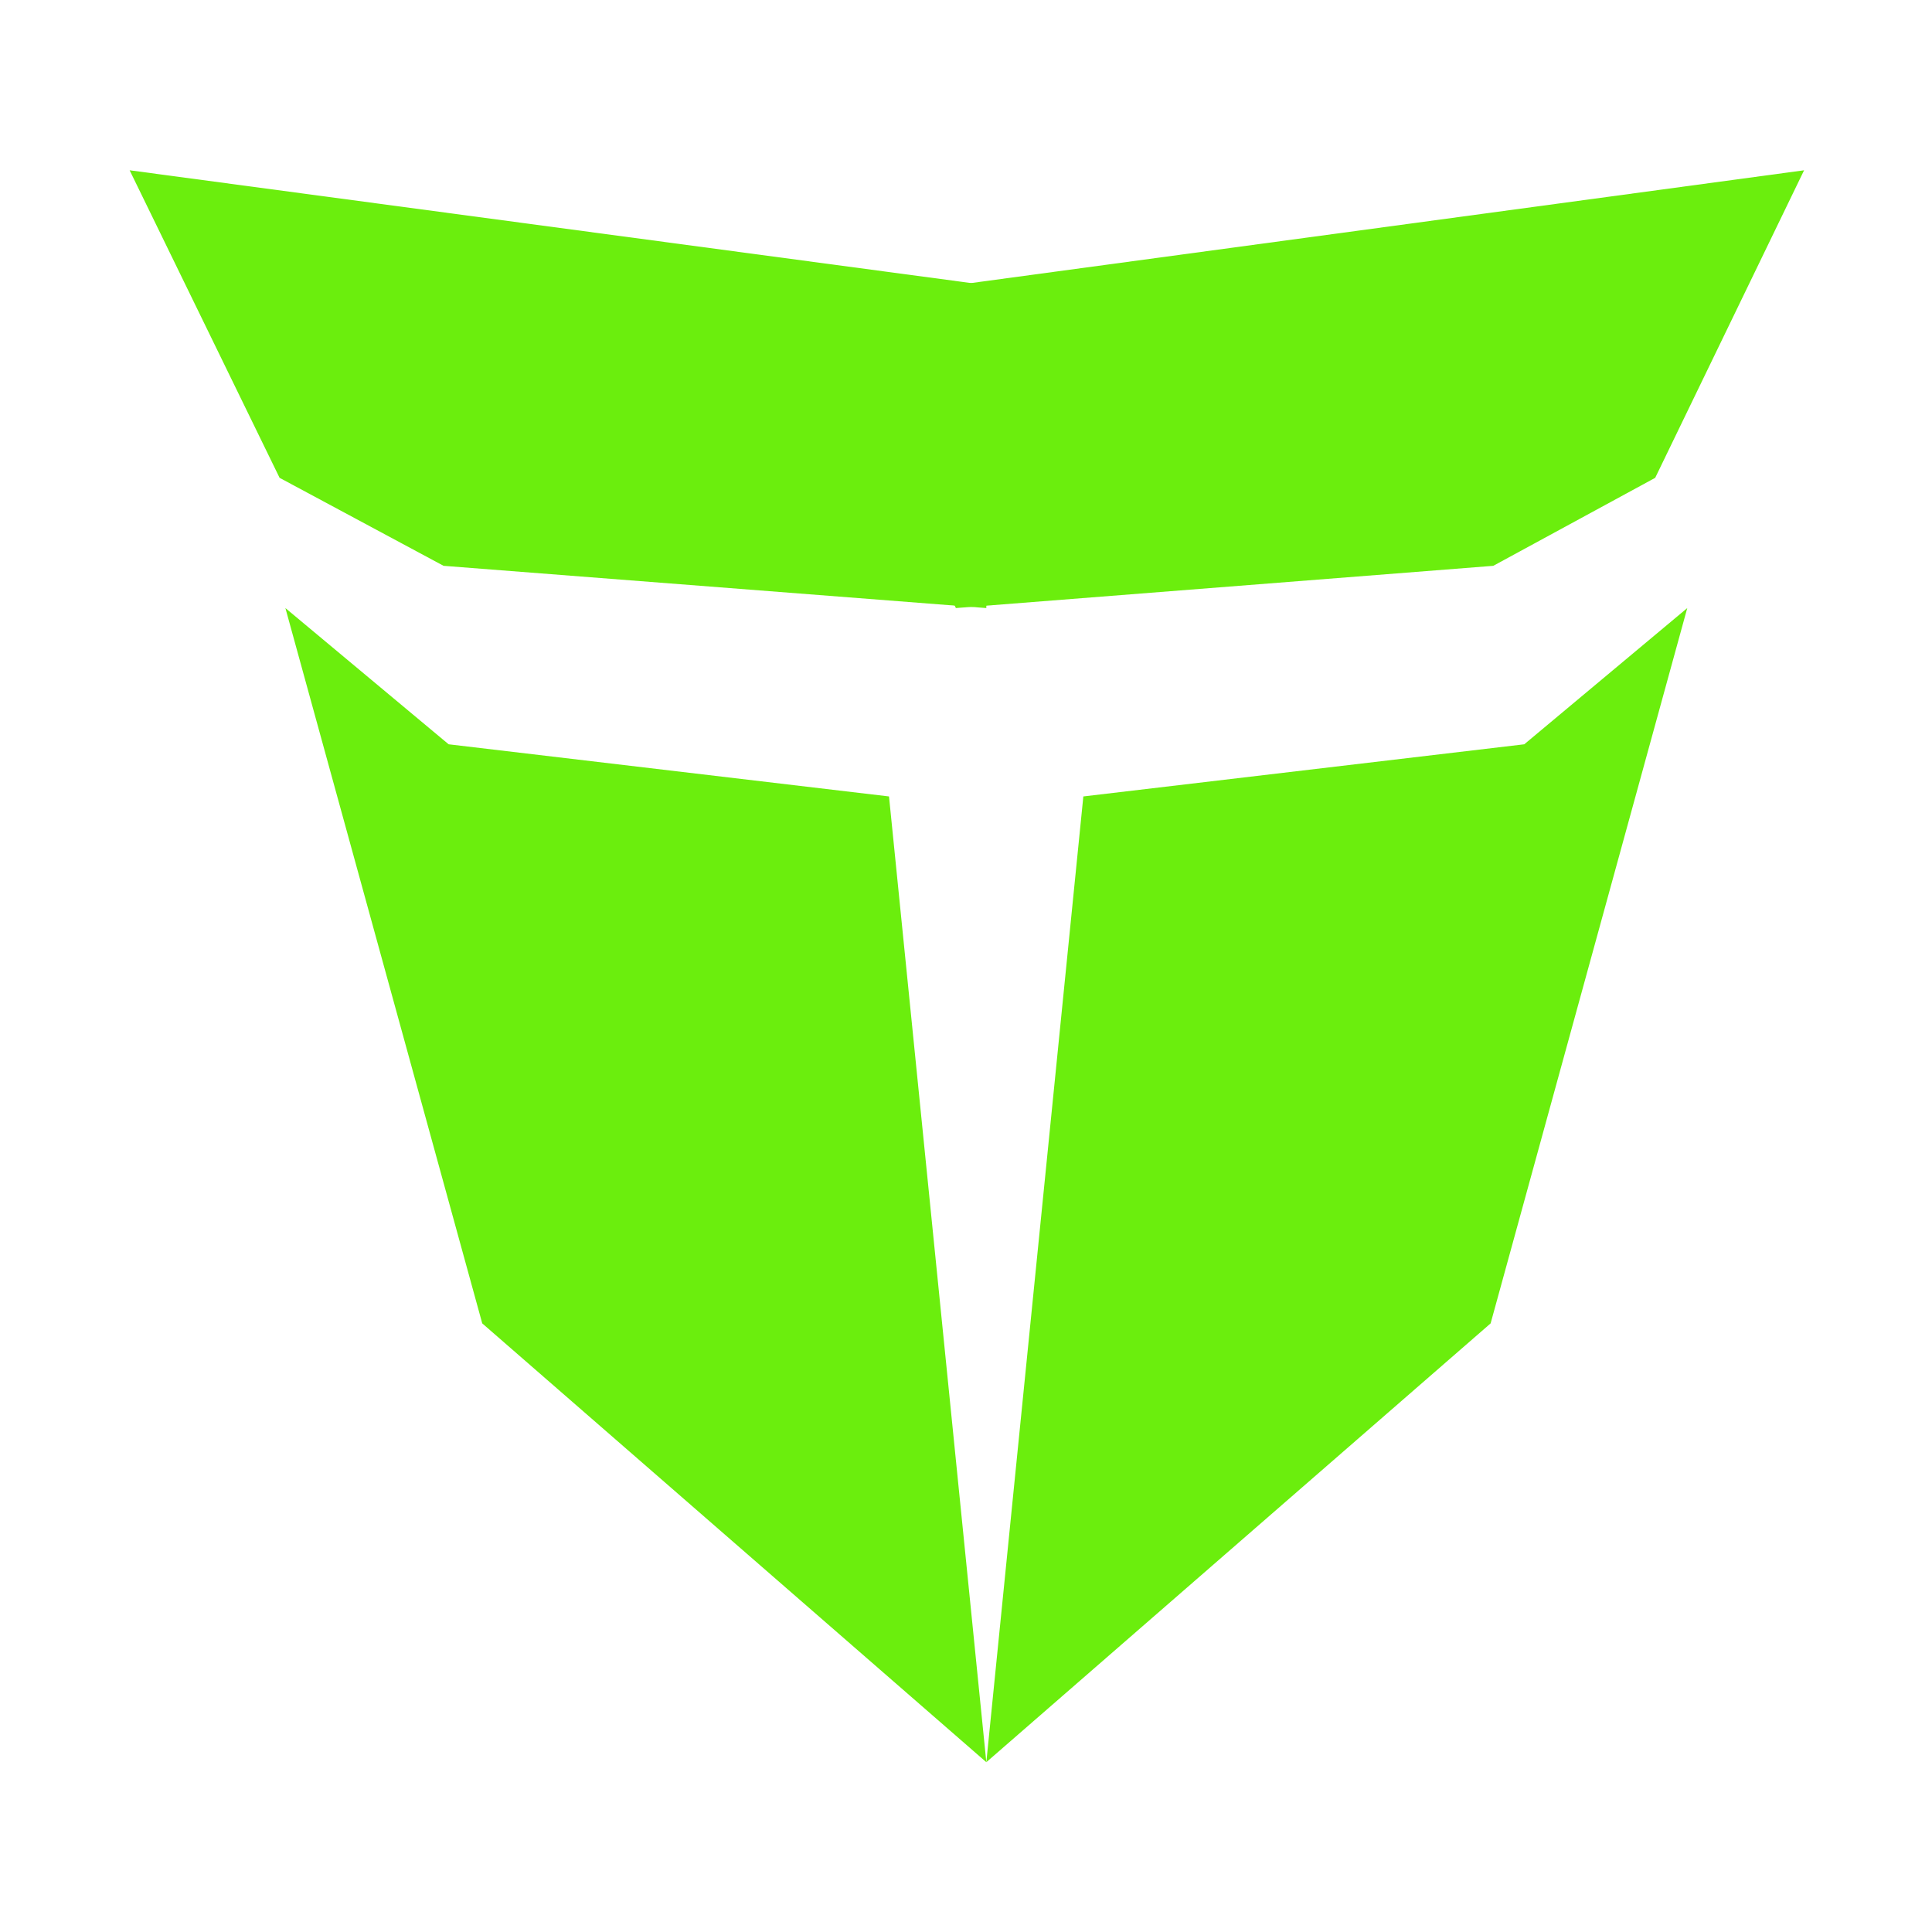
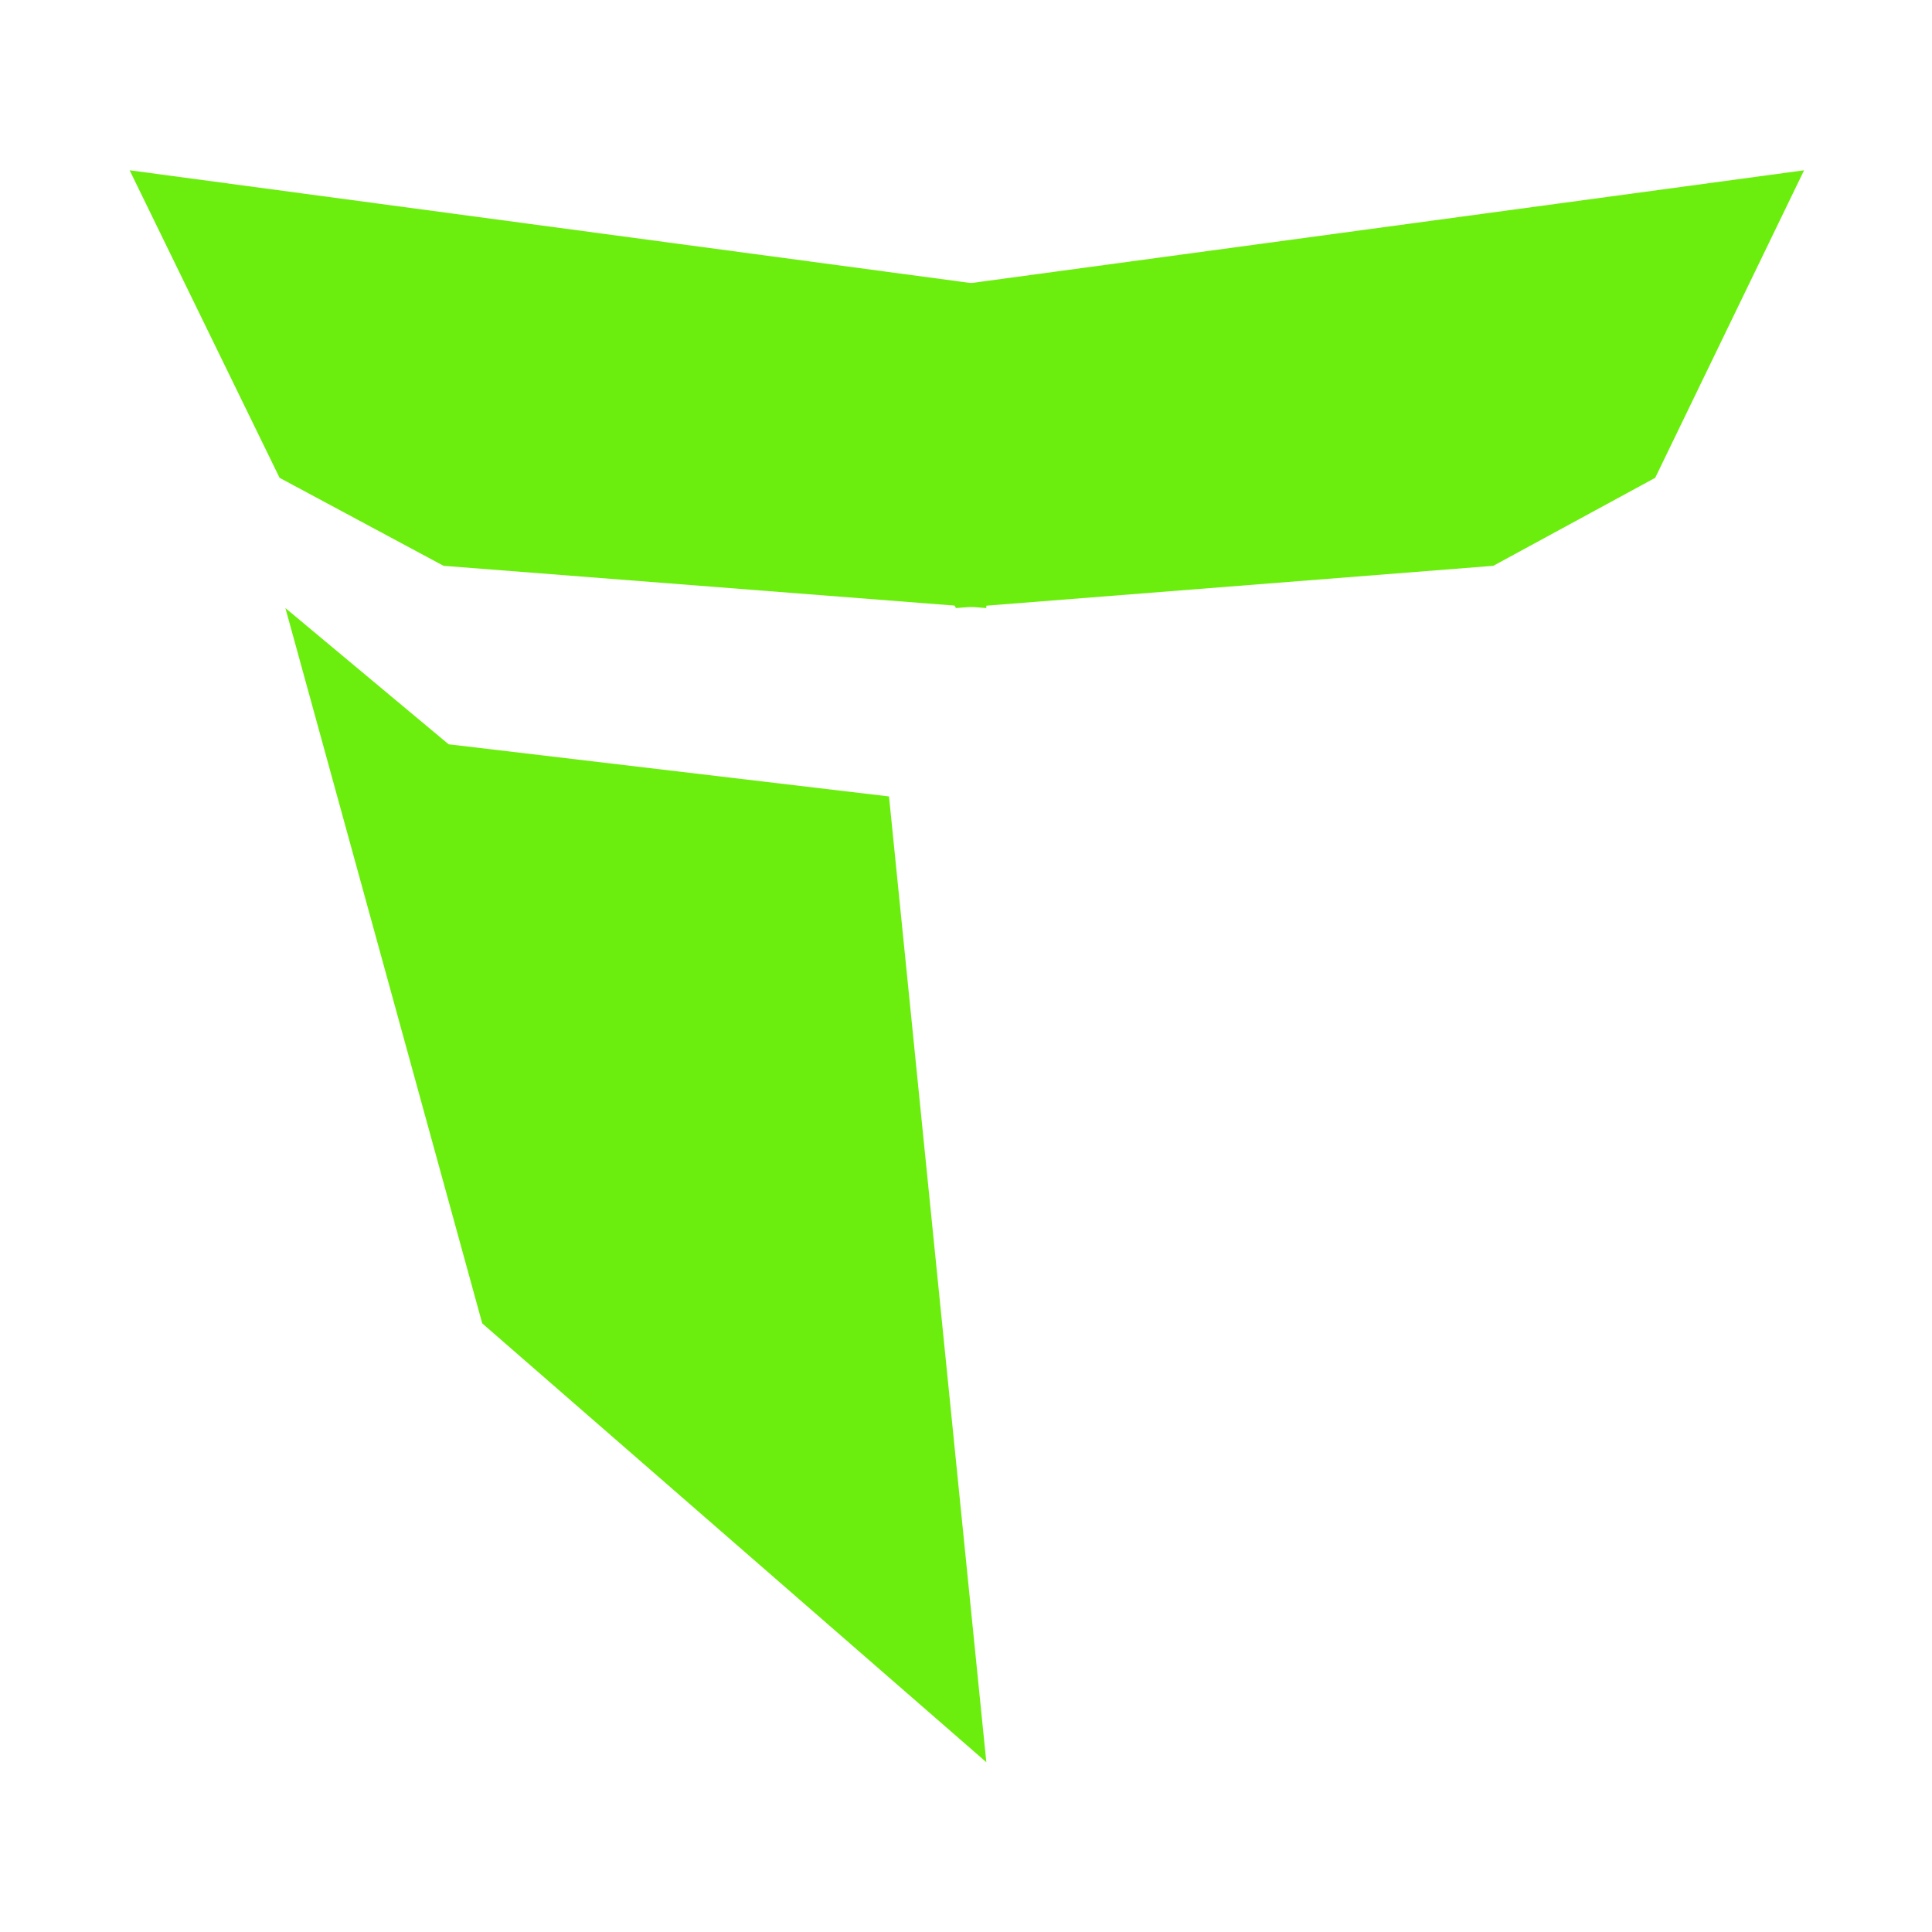
<svg xmlns="http://www.w3.org/2000/svg" width="512" height="512" viewBox="0 0 512 512" fill="none">
  <path d="M261.388 467L127.798 350.709L75.634 161.142L118.892 197.244L235.596 211.065L261.388 467Z" fill="#6BEE0D" />
  <path d="M261.389 161.142L117.547 149.948L74.093 126.628L34.356 45.126L261.389 75.558V161.142Z" fill="#6BEE0D" />
-   <path d="M261.389 467L395.03 350.709L447.143 161.142L403.947 197.244L287.098 211.065L261.389 467Z" fill="#6BEE0D" />
  <path d="M253.322 161.142L395.736 149.948L438.645 126.628L478.102 45.126L253.322 75.558L230.43 114.269L253.322 161.142Z" fill="#6BEE0D" />
</svg>